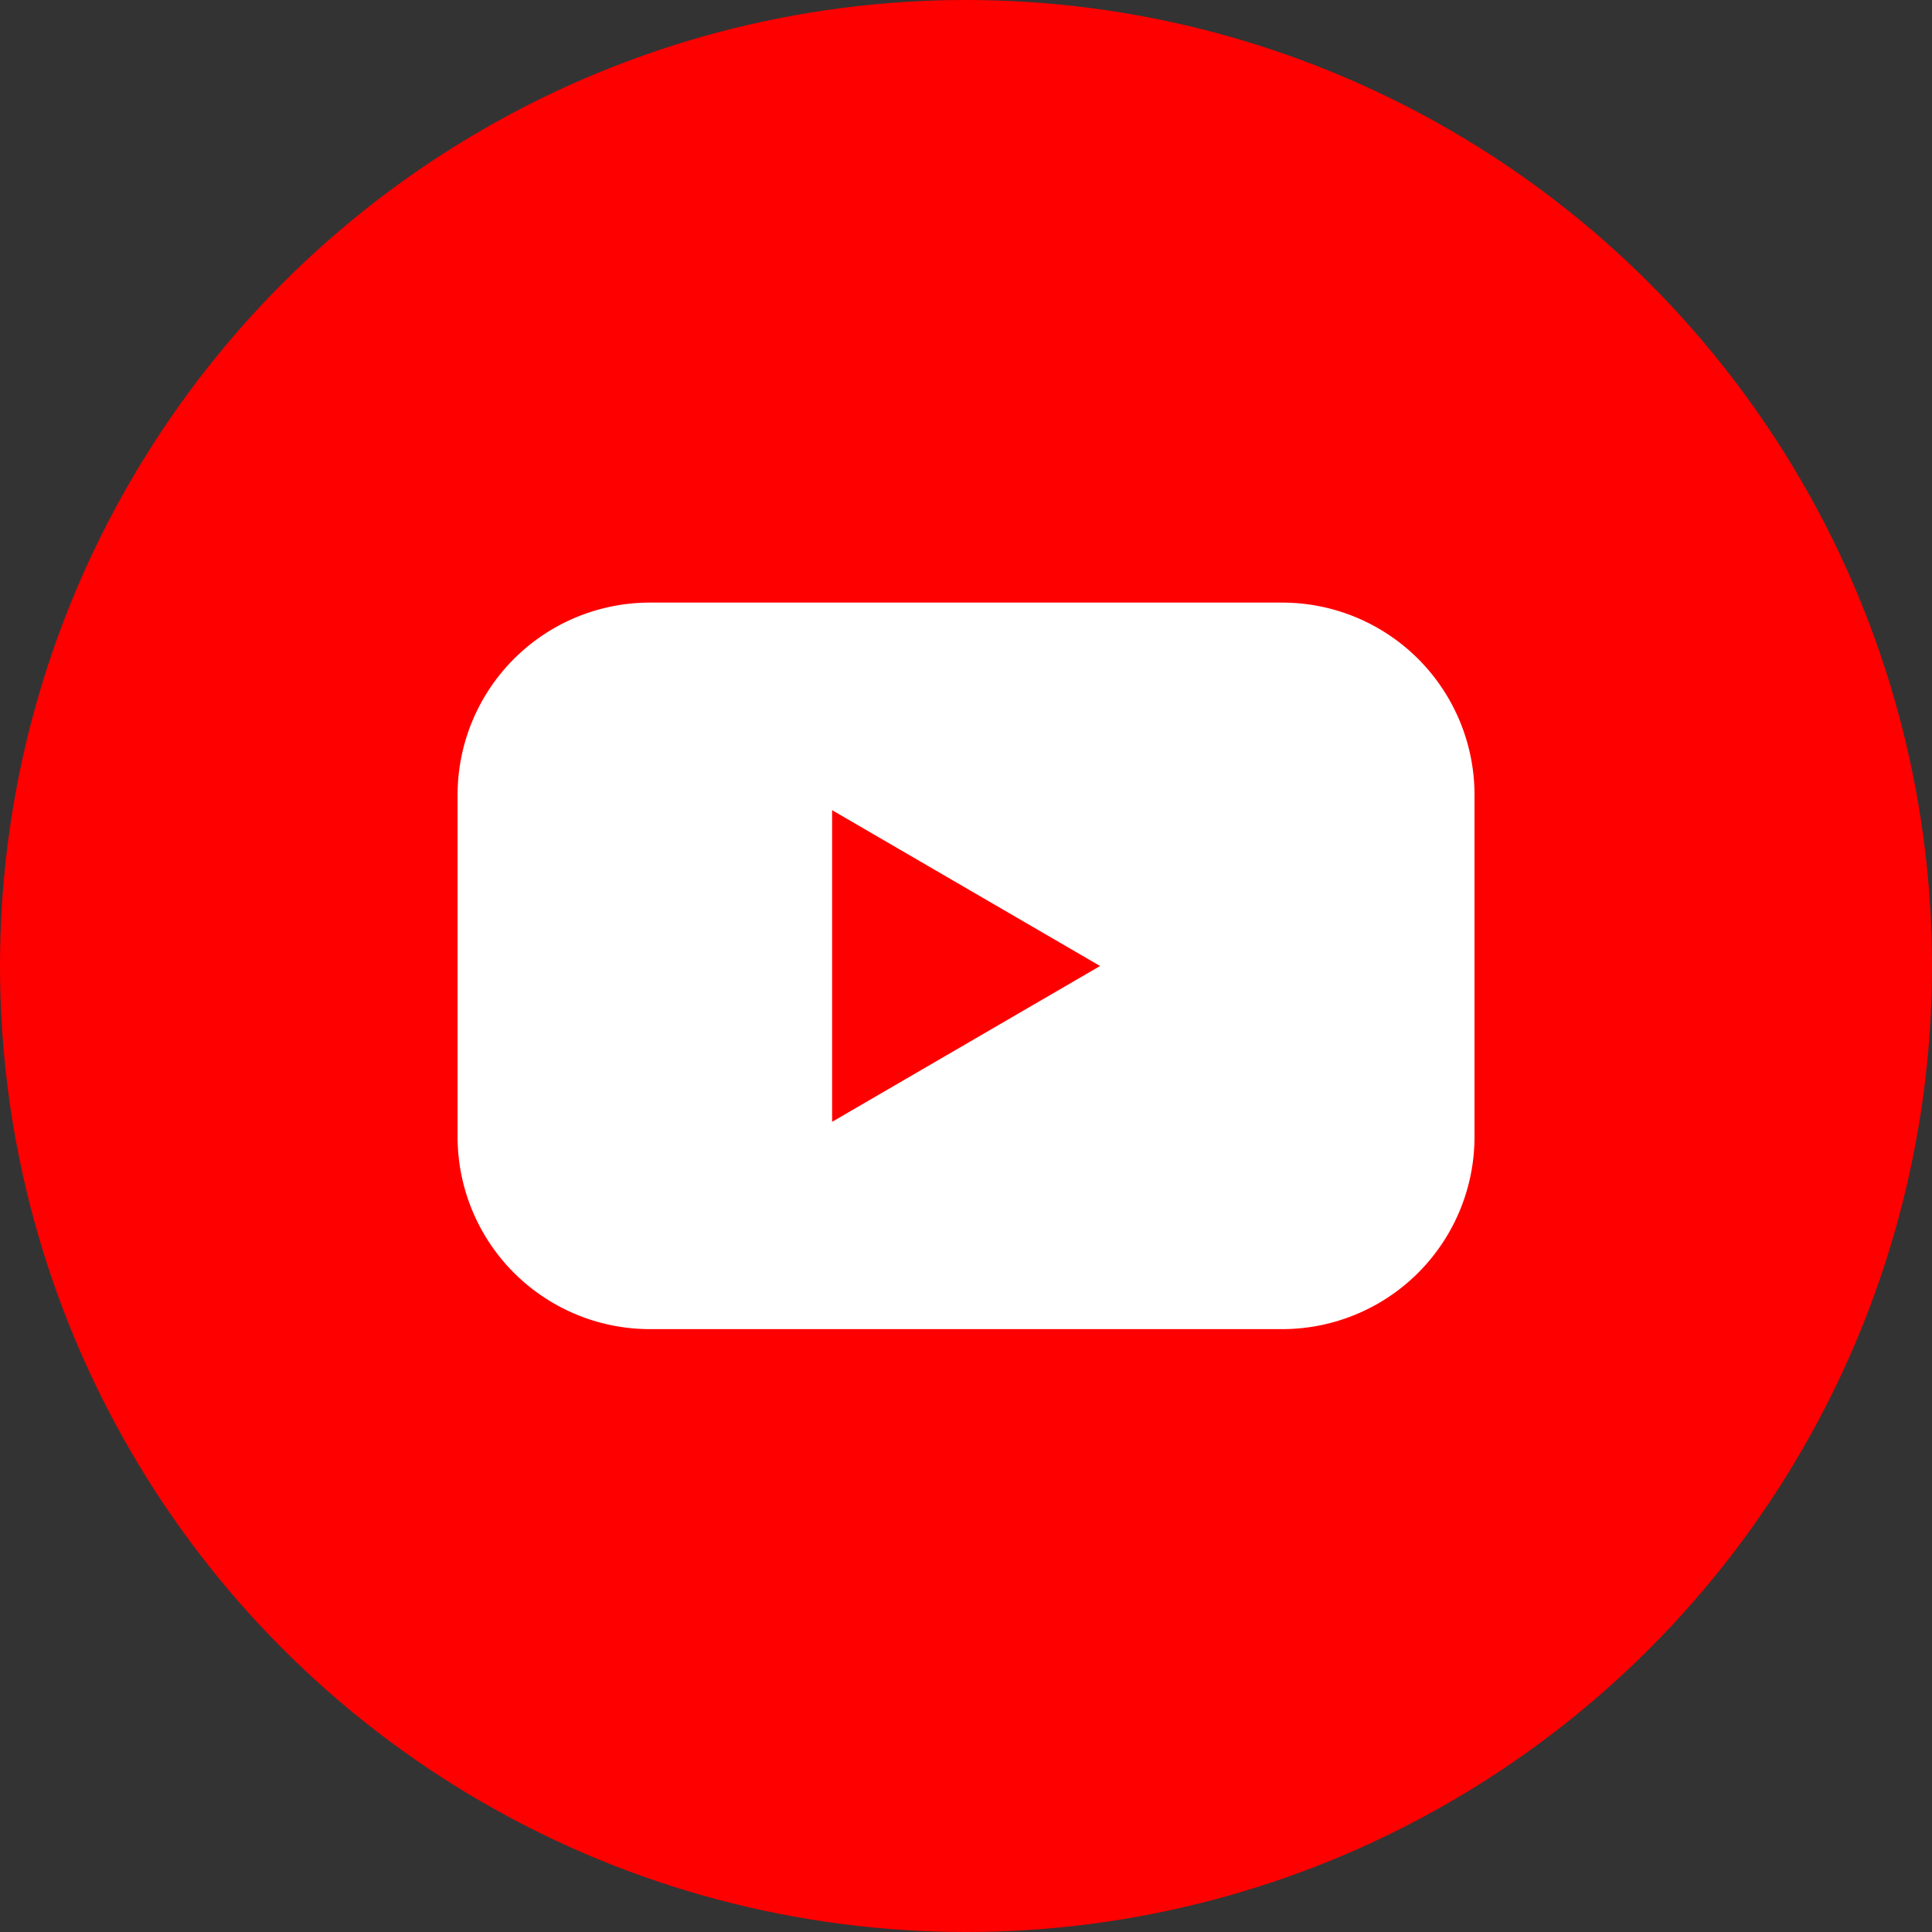
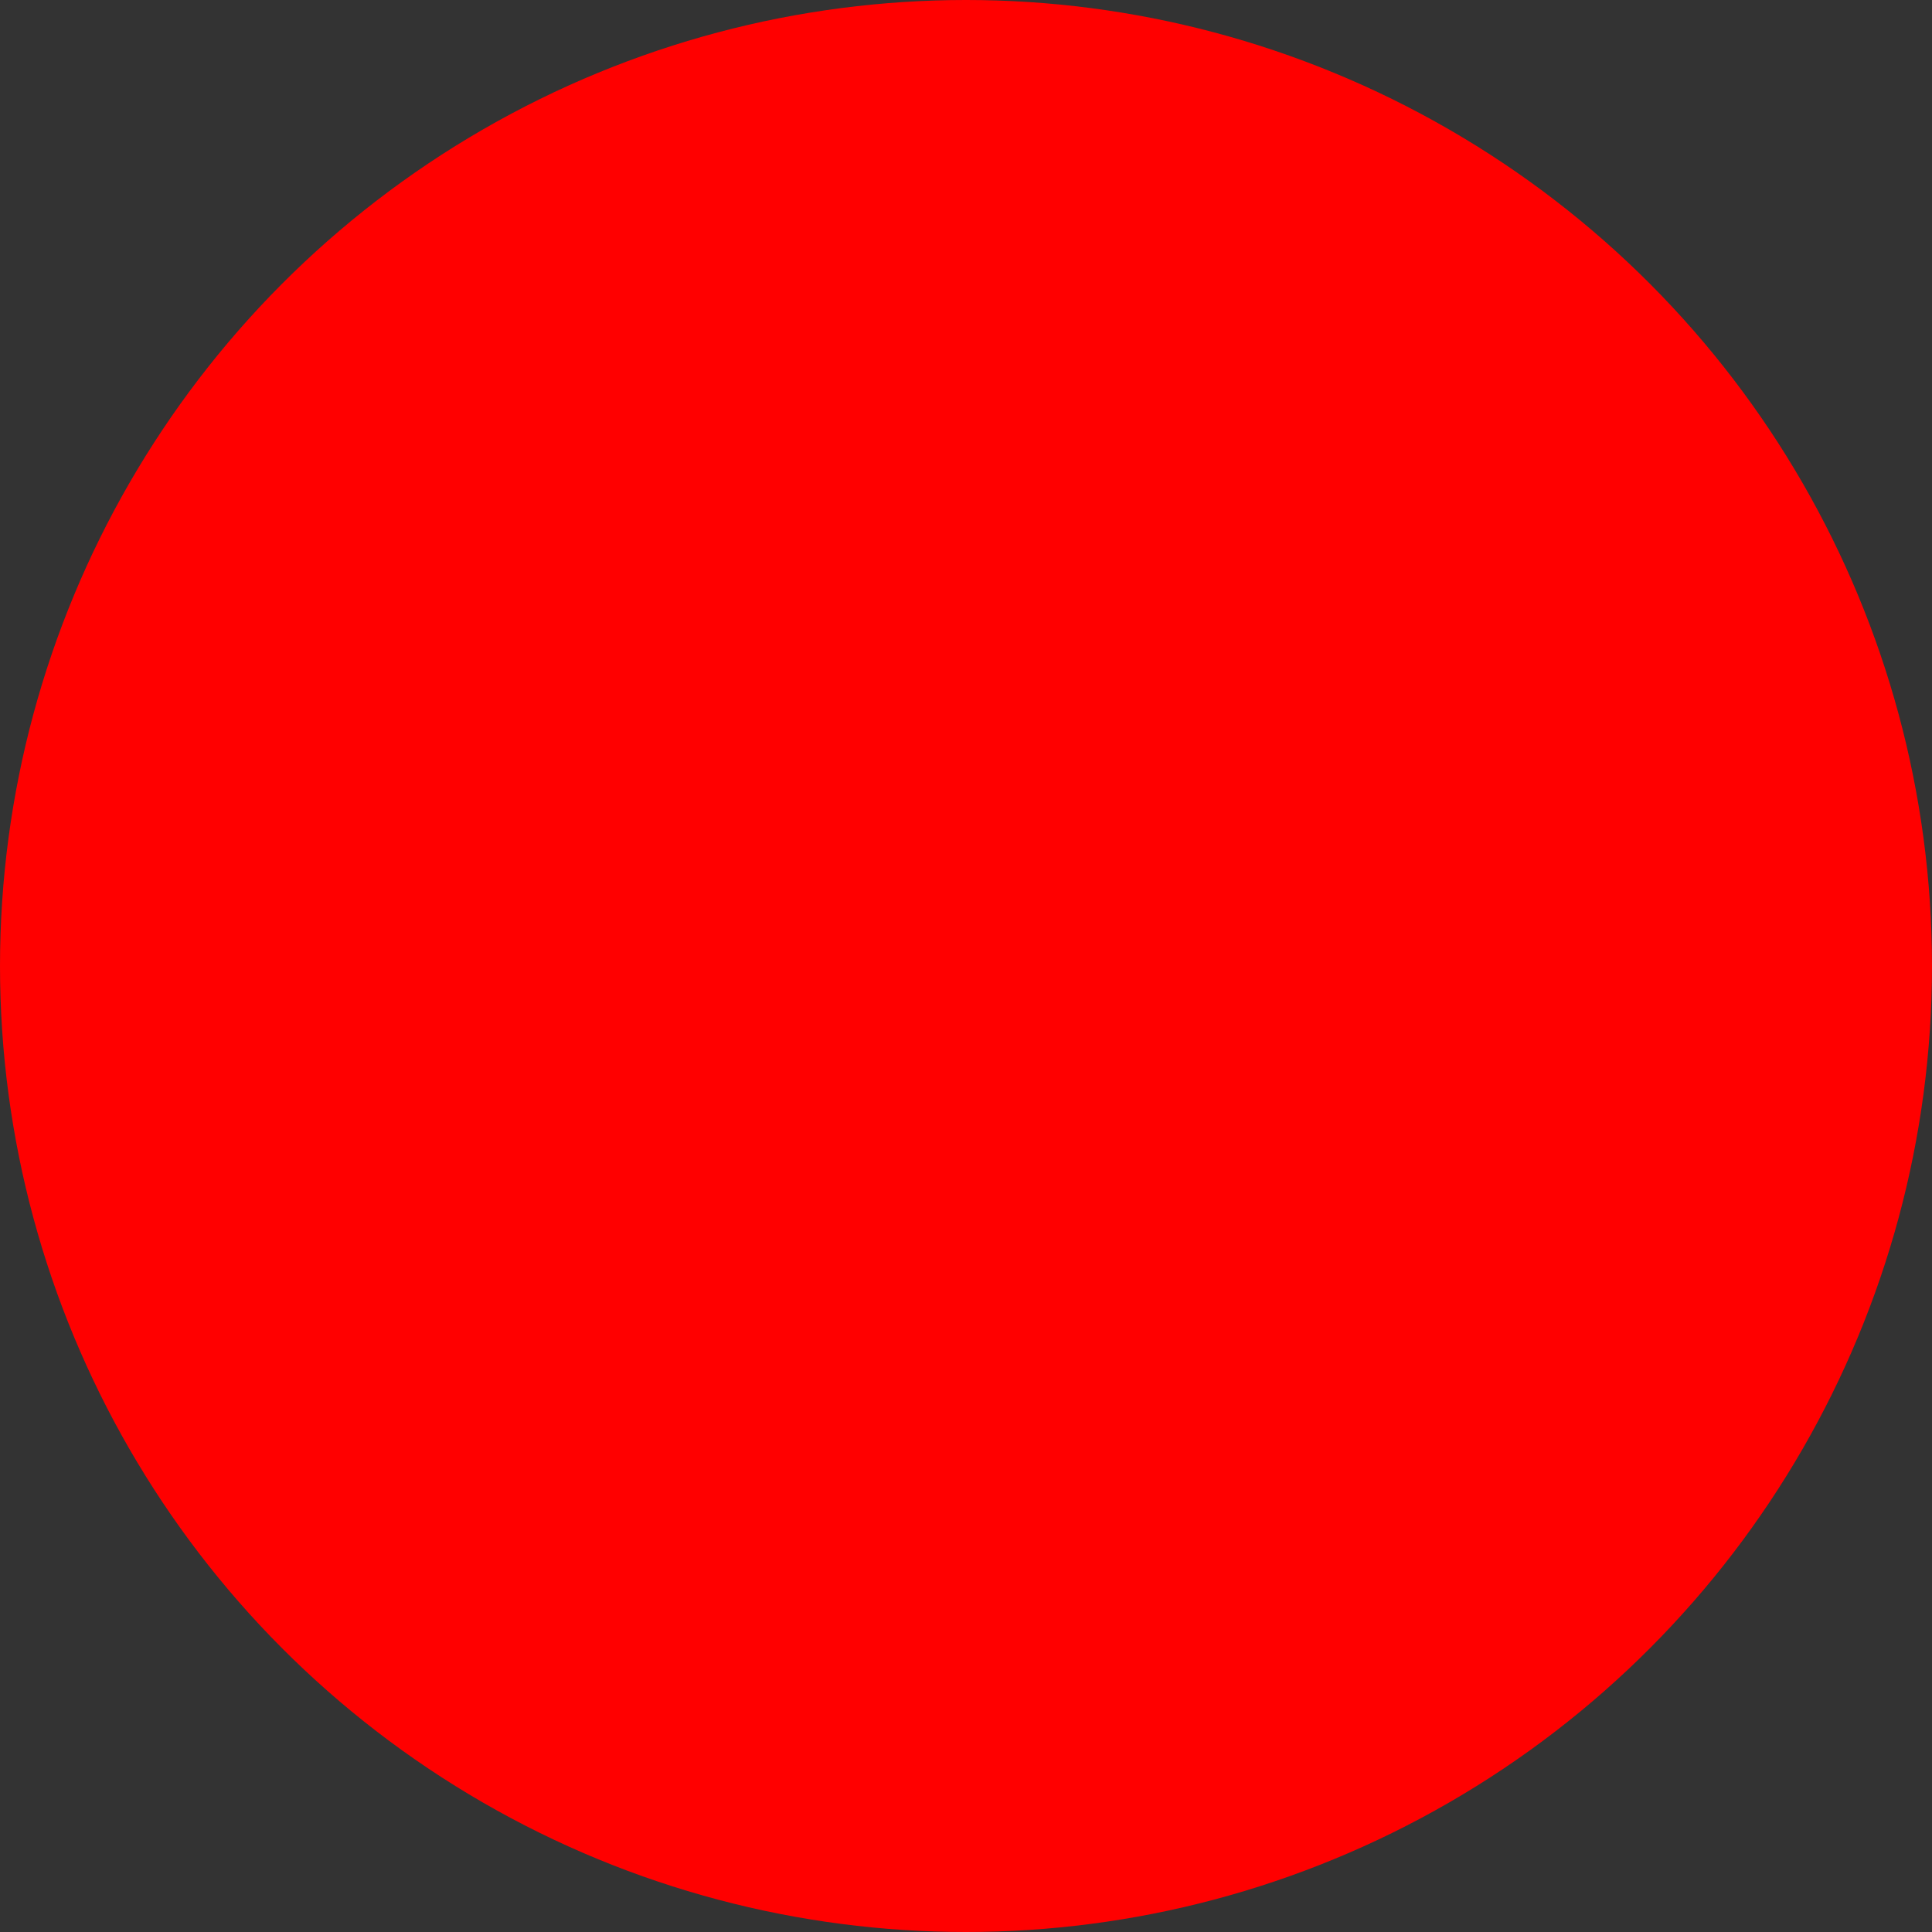
<svg xmlns="http://www.w3.org/2000/svg" id="Layer_2" data-name="Layer 2" width="20" height="20" viewBox="0 0 20 20">
  <rect x="0" y="0" width="20" height="20" fill="#333333" stroke="none" />
  <g id="Color">
    <g id="_02.YouTube" data-name="02.YouTube">
      <circle id="Background" cx="10" cy="10" r="10" fill="red" />
-       <path id="Icon" d="M44.536,47.41H37.991A1.991,1.991,0,0,0,36,49.4v3.539a1.991,1.991,0,0,0,1.991,1.992h6.545a1.991,1.991,0,0,0,1.991-1.992V49.4A1.991,1.991,0,0,0,44.536,47.41Zm-4.659,5.375V49.559l2.774,1.613Z" transform="translate(-31.263 -41.172)" fill="#fff" />
    </g>
  </g>
</svg>